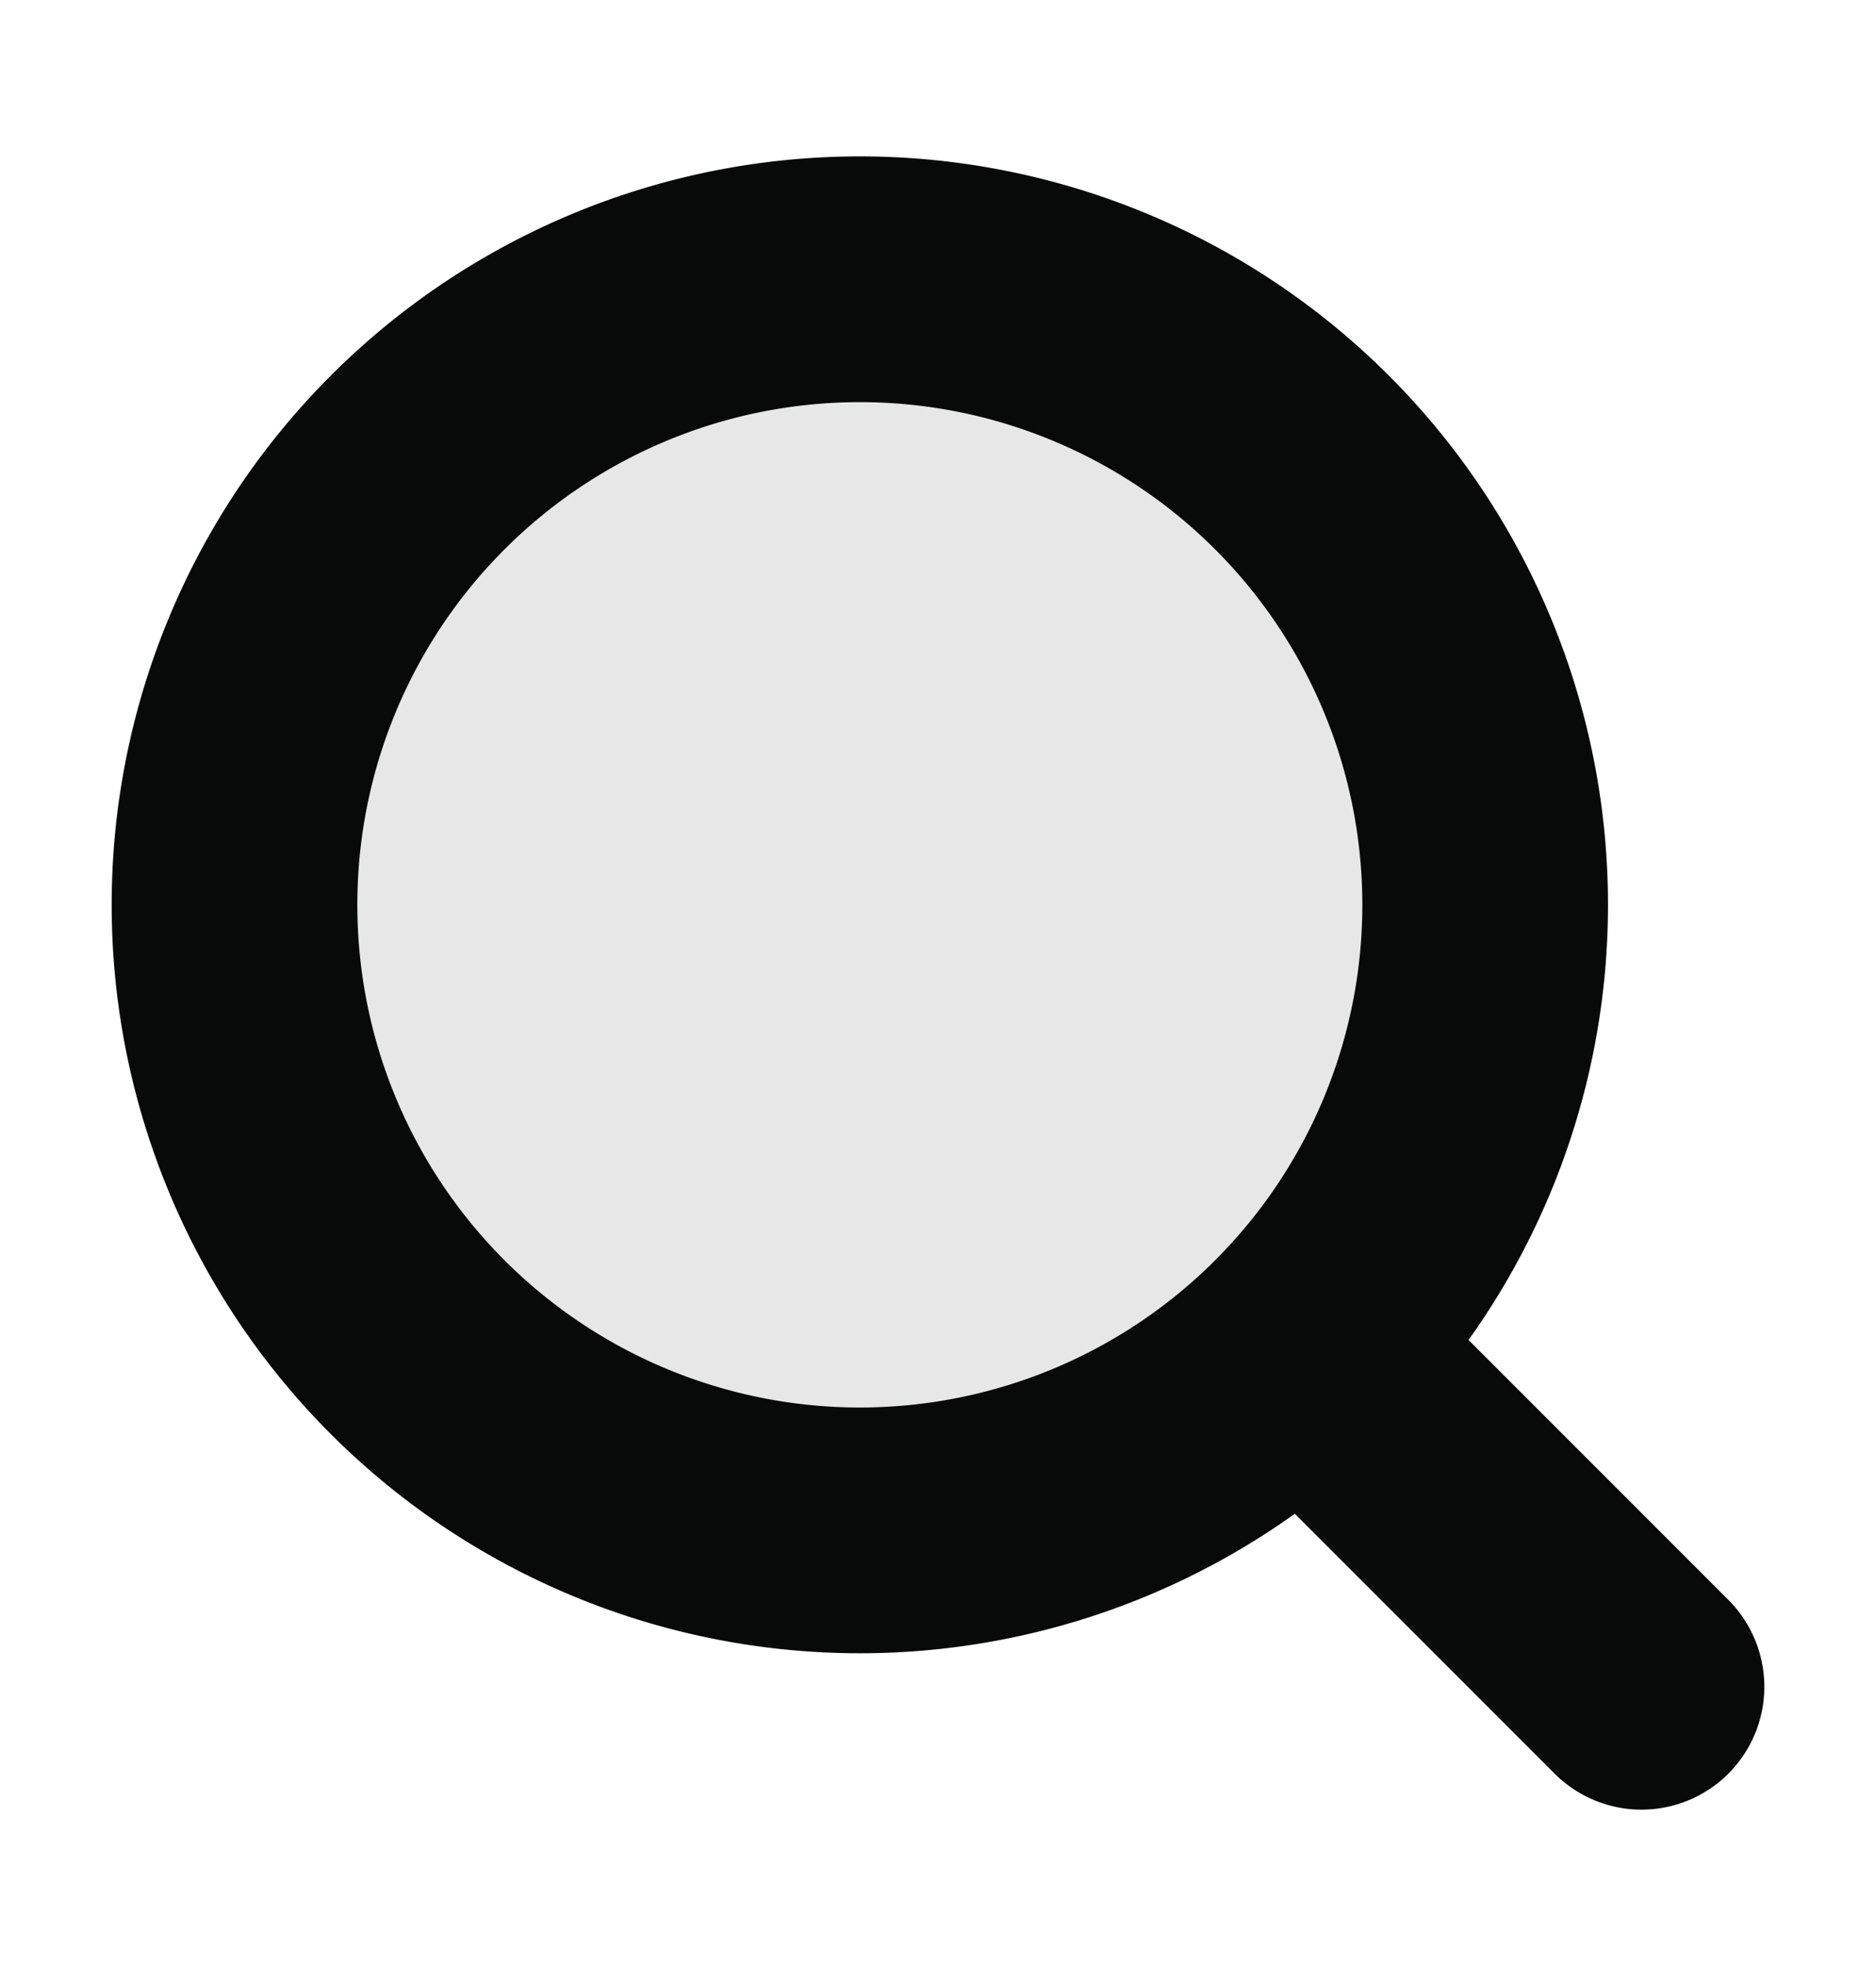
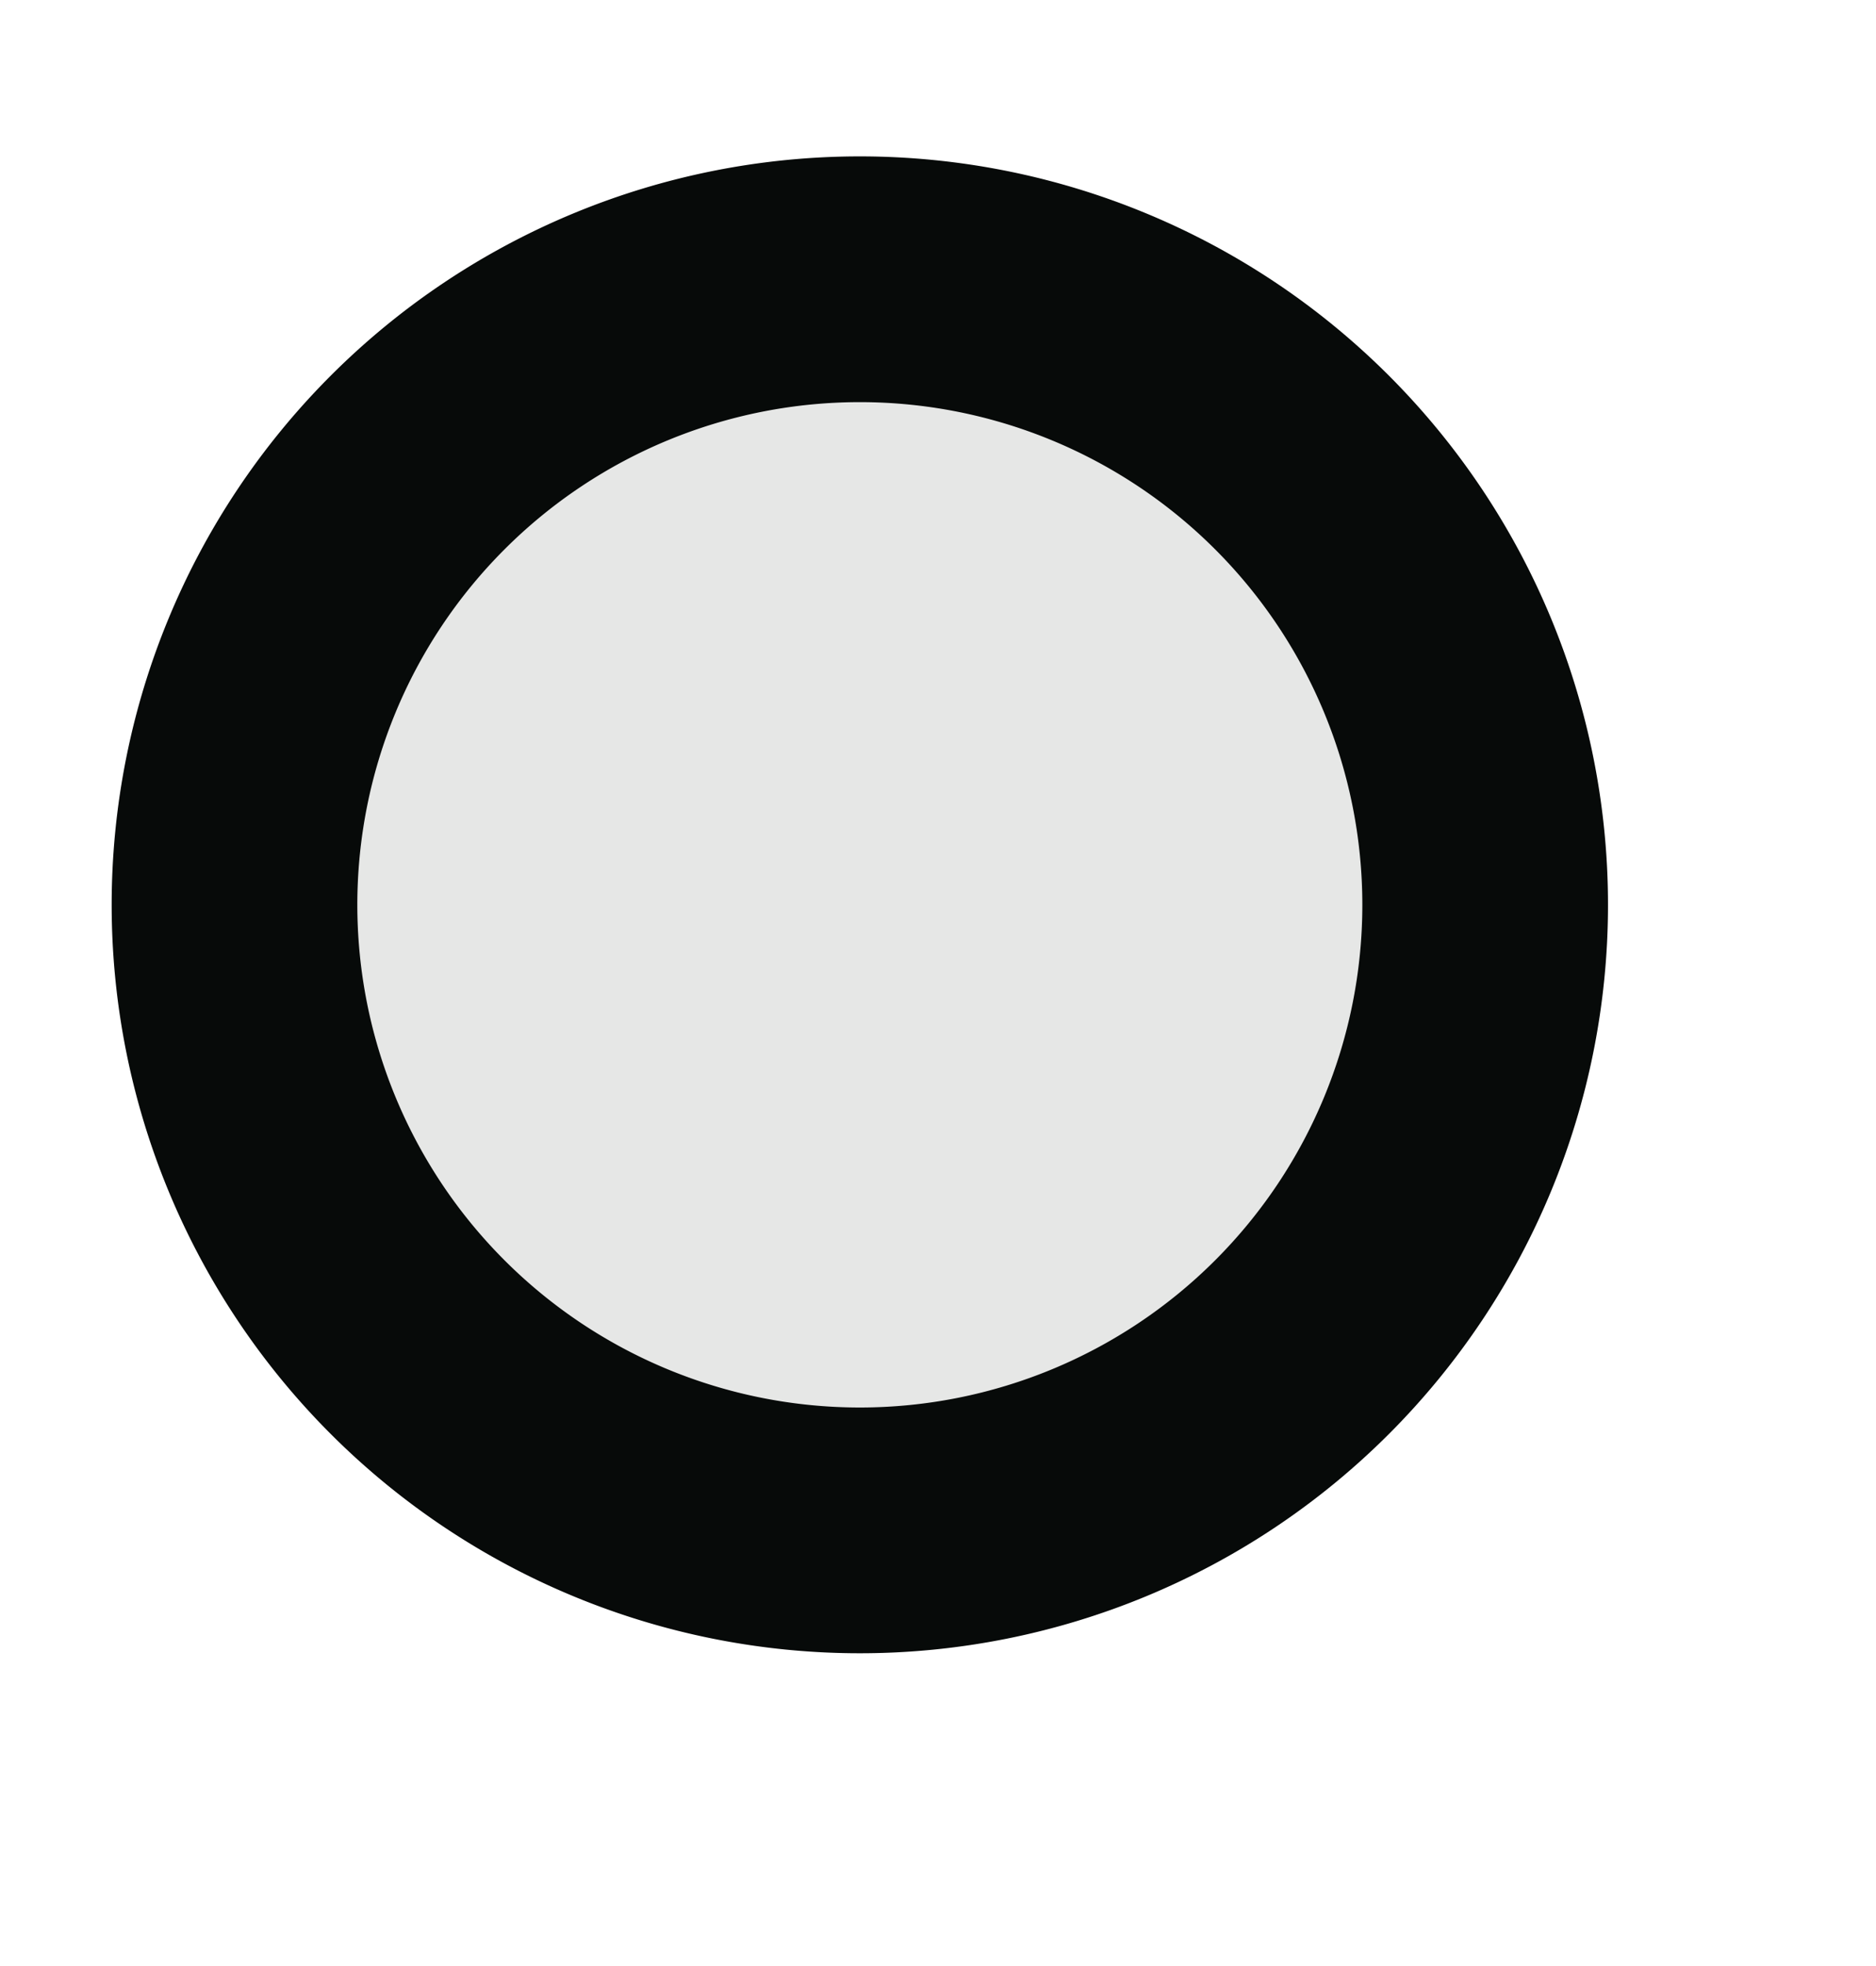
<svg xmlns="http://www.w3.org/2000/svg" fill="none" viewBox="0 0 21 22">
  <path fill="#070A09" d="M16.625 10.125a7 7 0 1 1-14 0 7 7 0 0 1 14 0" opacity=".1" />
-   <path stroke="#070A09" stroke-linecap="round" stroke-linejoin="round" stroke-width="2.75" d="m14.875 15.375 3.5 3.5" />
  <path stroke="#070A09" stroke-width="2.75" d="M16.625 10.125a7 7 0 1 1-14 0 7 7 0 0 1 14 0Z" />
</svg>